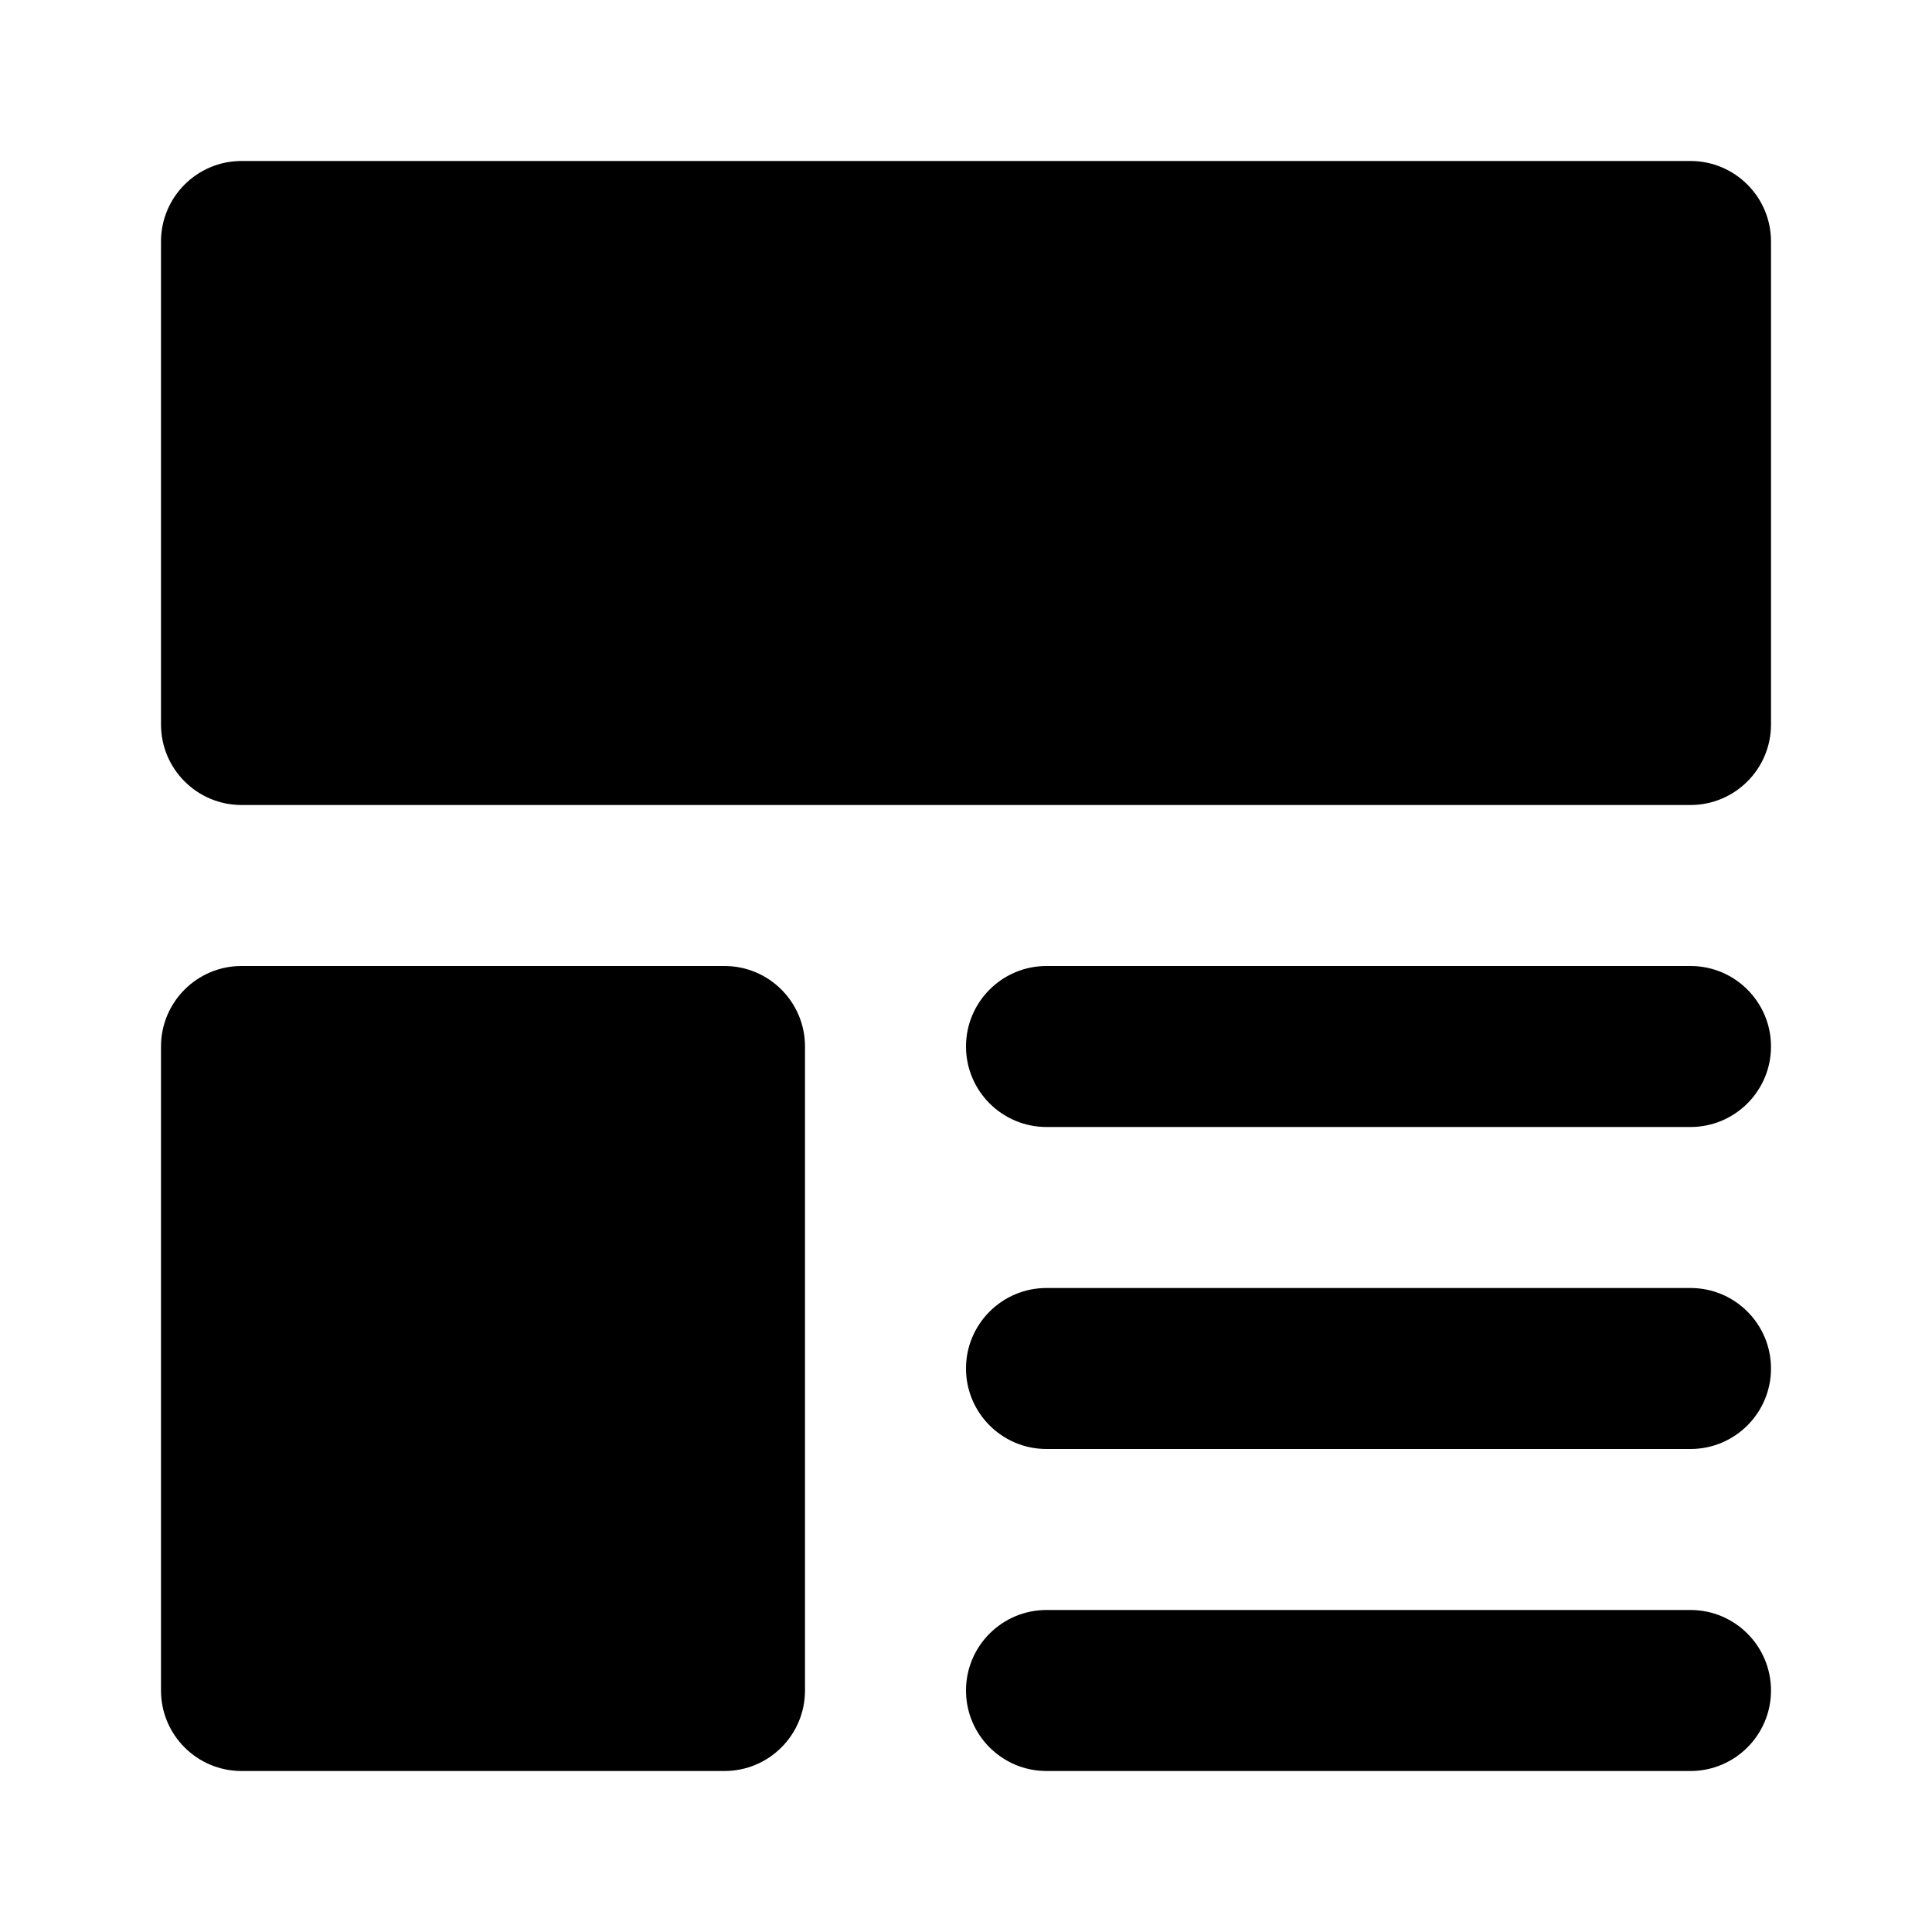
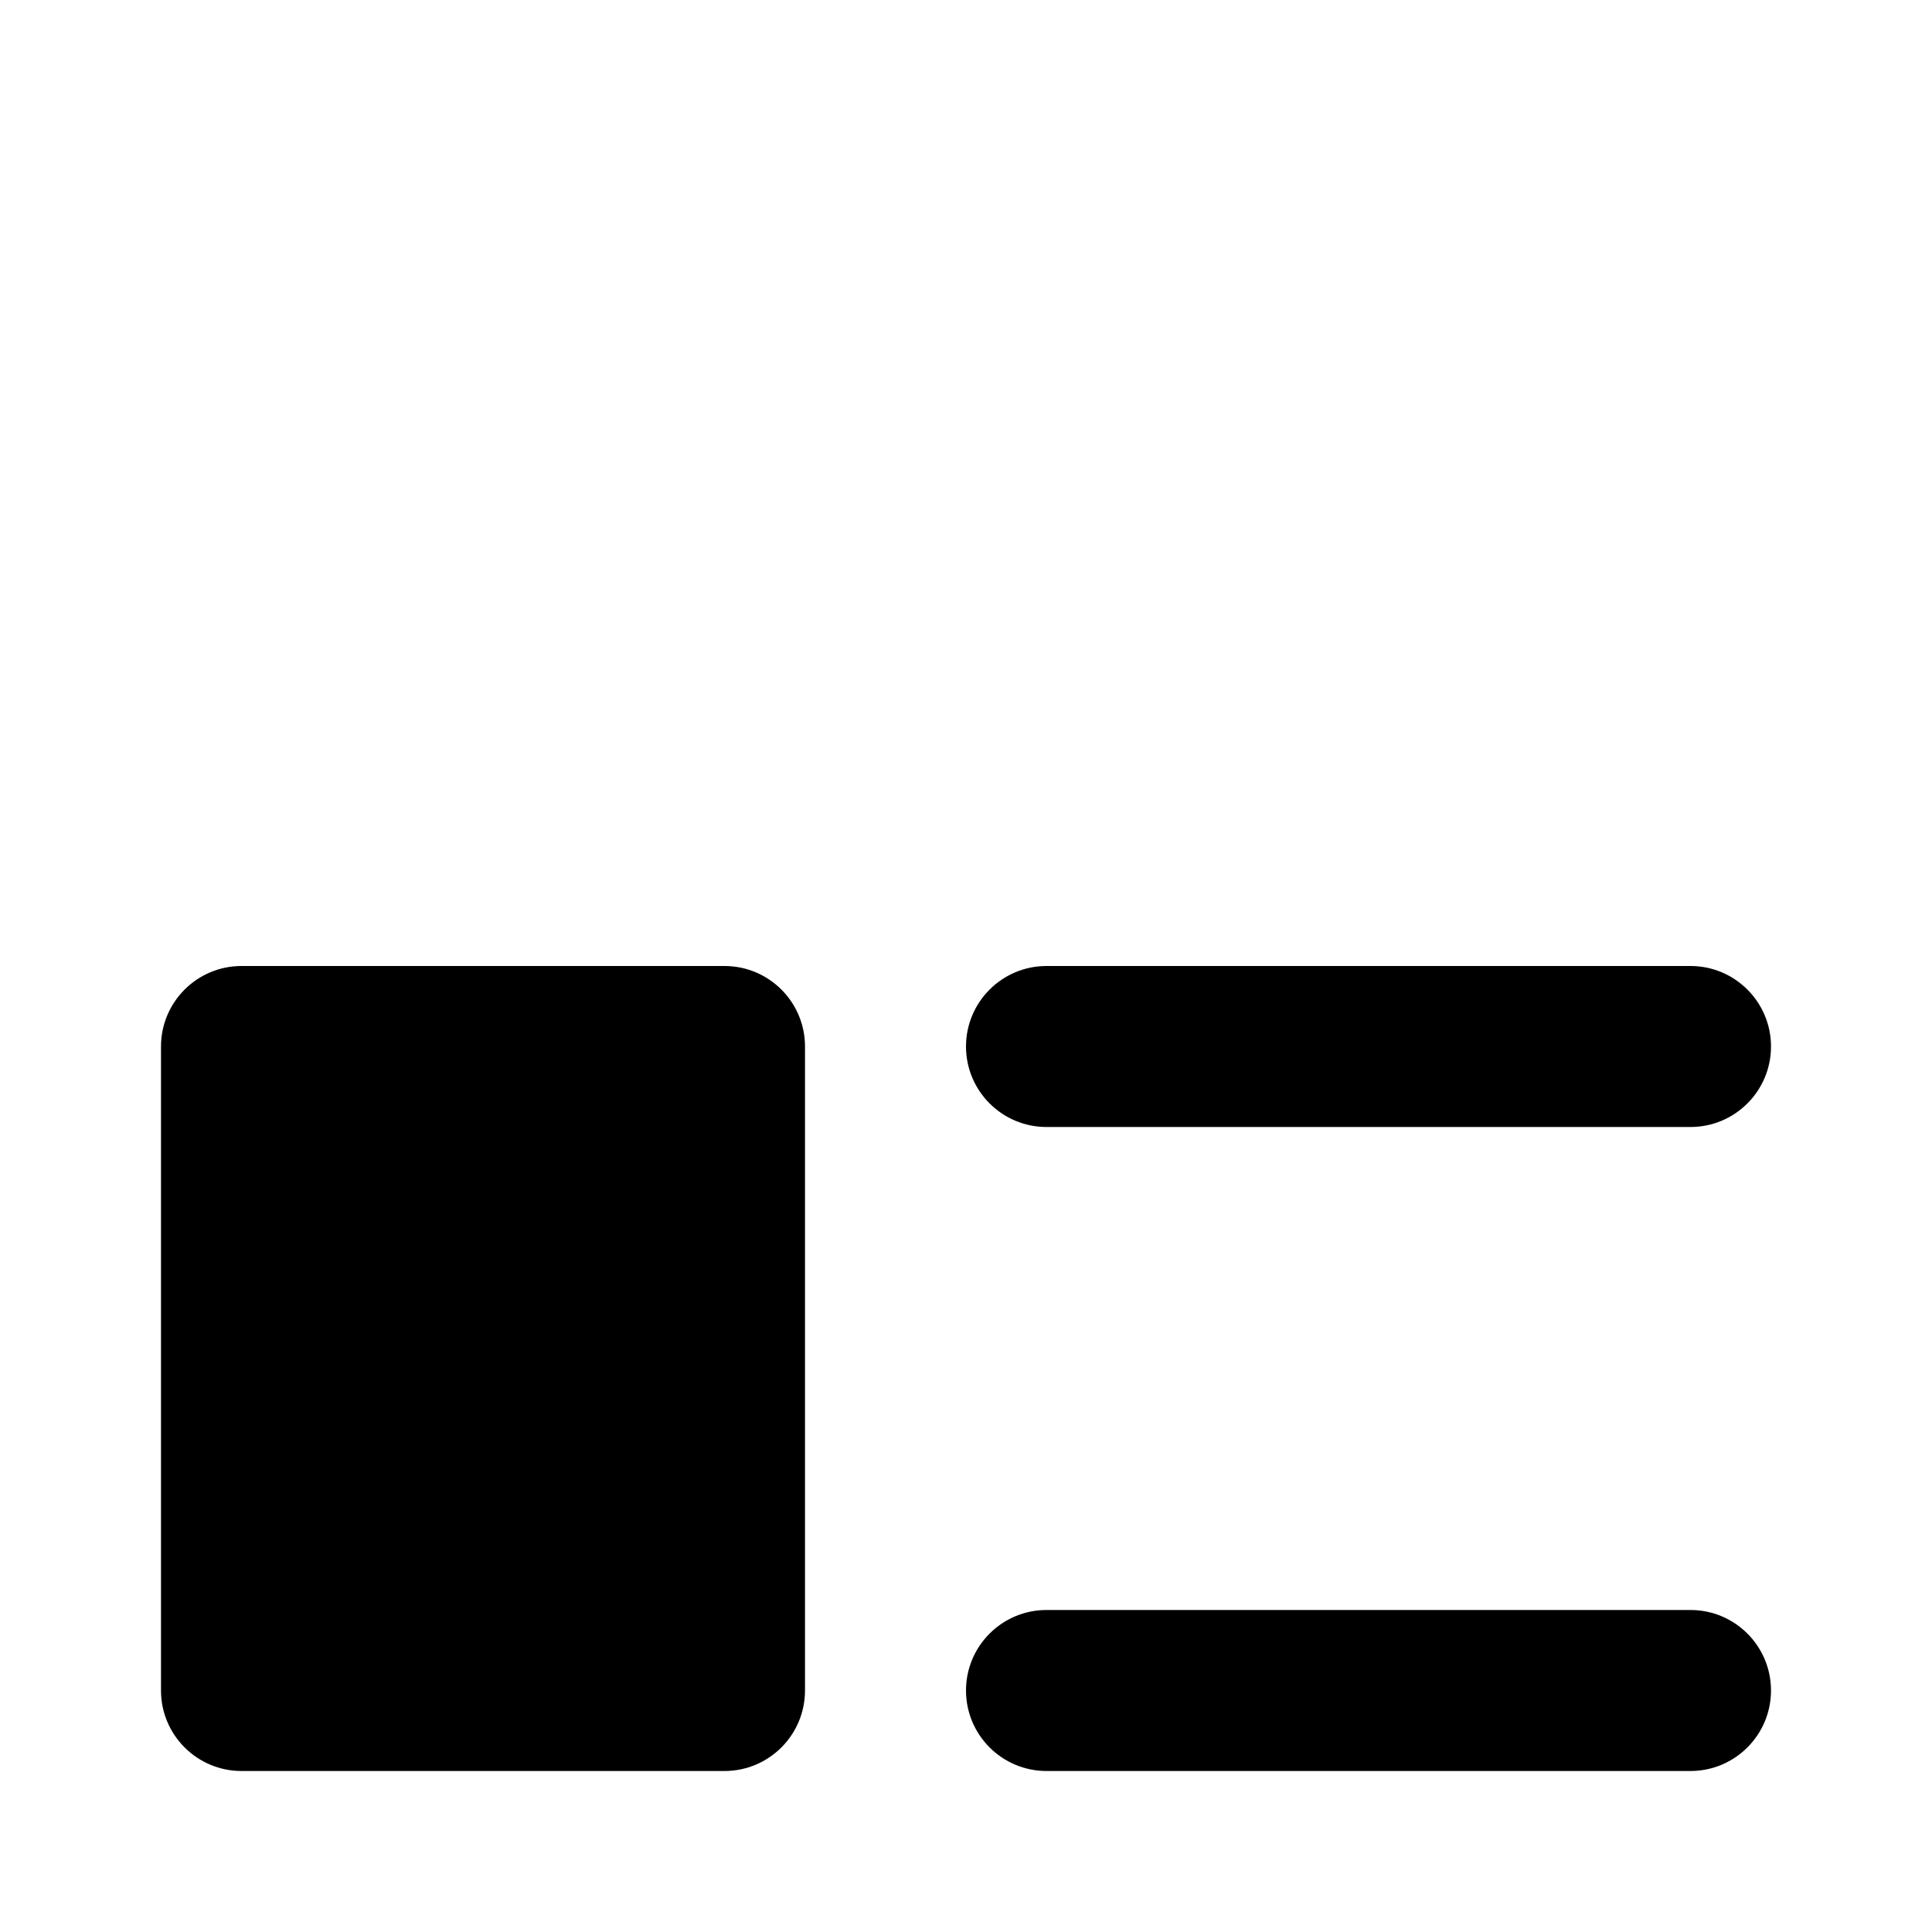
<svg xmlns="http://www.w3.org/2000/svg" fill="none" height="512" viewBox="0 0 24 24" width="512">
  <g fill="rgb(0,0,0)">
-     <path d="m22 9c0 .552-.448 1-1 1h-18c-.552 0-1-.448-1-1v-6c0-.552.448-1 1-1h18c.552 0 1 .448 1 1z" />
    <path d="m10 13c0-.552-.448-1-1-1h-6c-.552 0-1 .448-1 1v8c0 .552.448 1 1 1h6c.552 0 1-.448 1-1z" />
    <path d="m21 14c.552 0 1-.448 1-1s-.448-1-1-1h-8c-.552 0-1 .448-1 1s.448 1 1 1z" />
-     <path d="m22 17c0 .552-.448 1-1 1h-8c-.552 0-1-.448-1-1s.448-1 1-1h8c.552 0 1 .448 1 1z" />
    <path d="m21 22c.552 0 1-.448 1-1s-.448-1-1-1h-8c-.552 0-1 .448-1 1s.448 1 1 1z" />
  </g>
</svg>